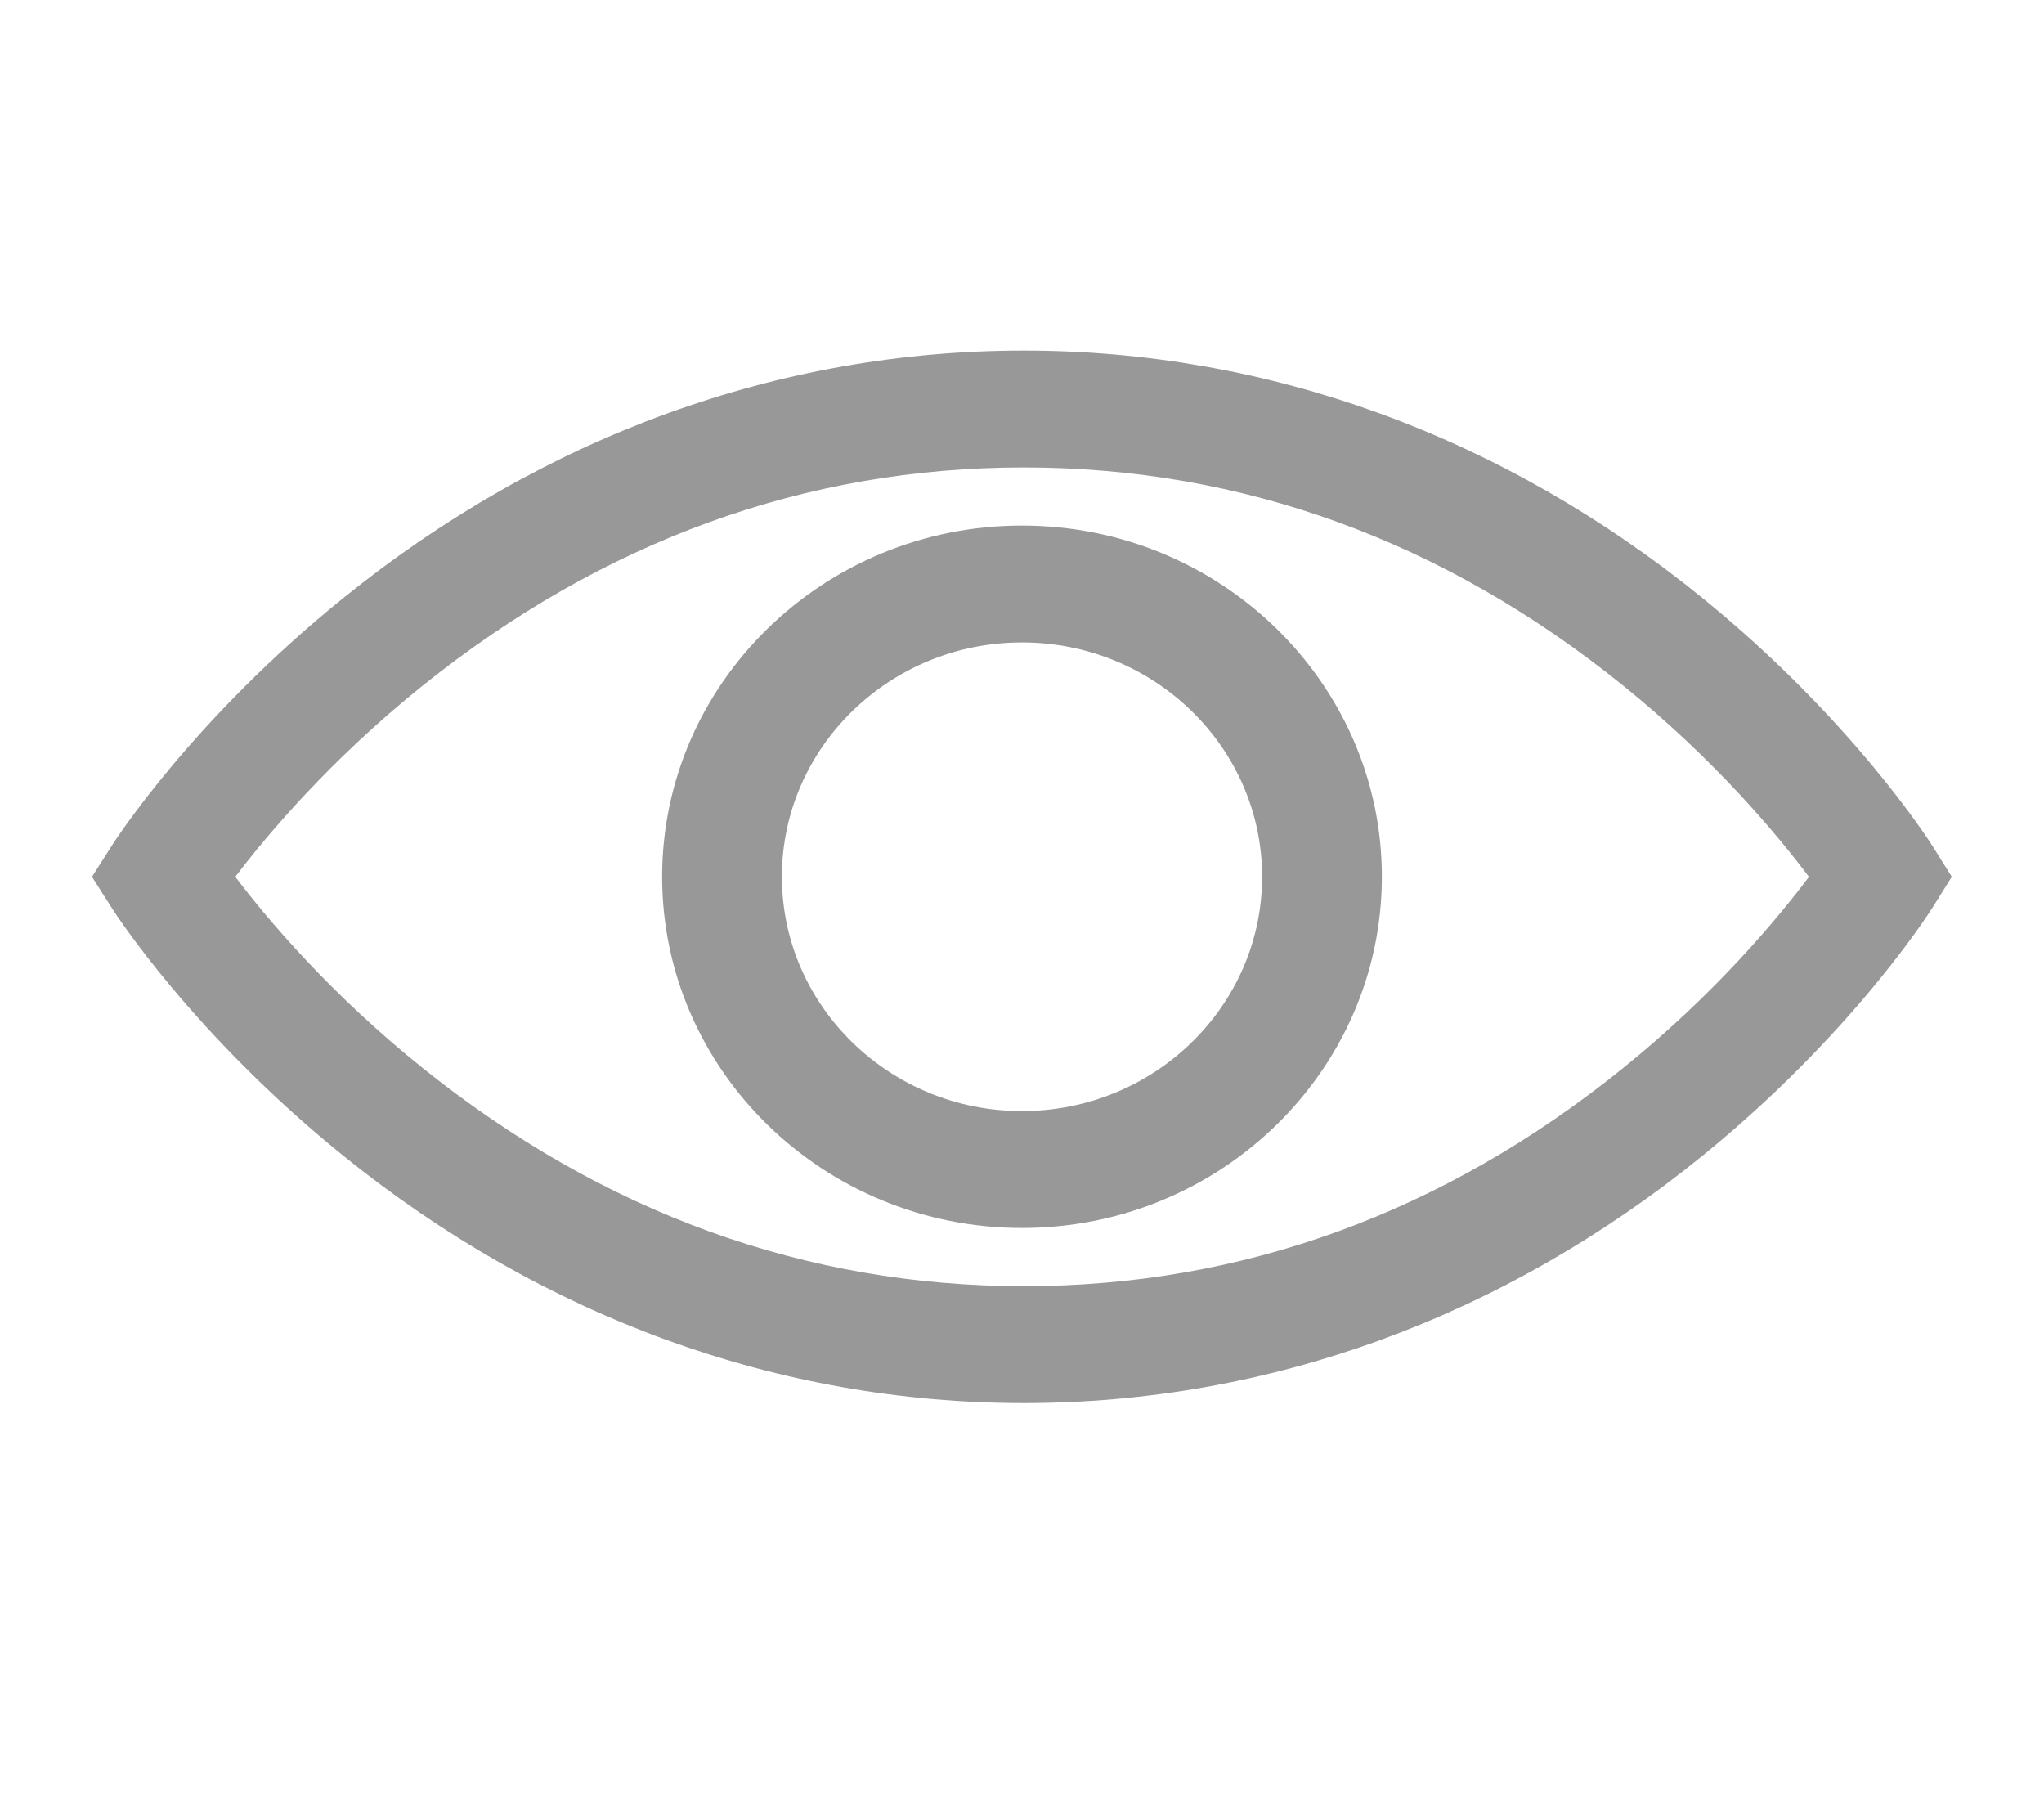
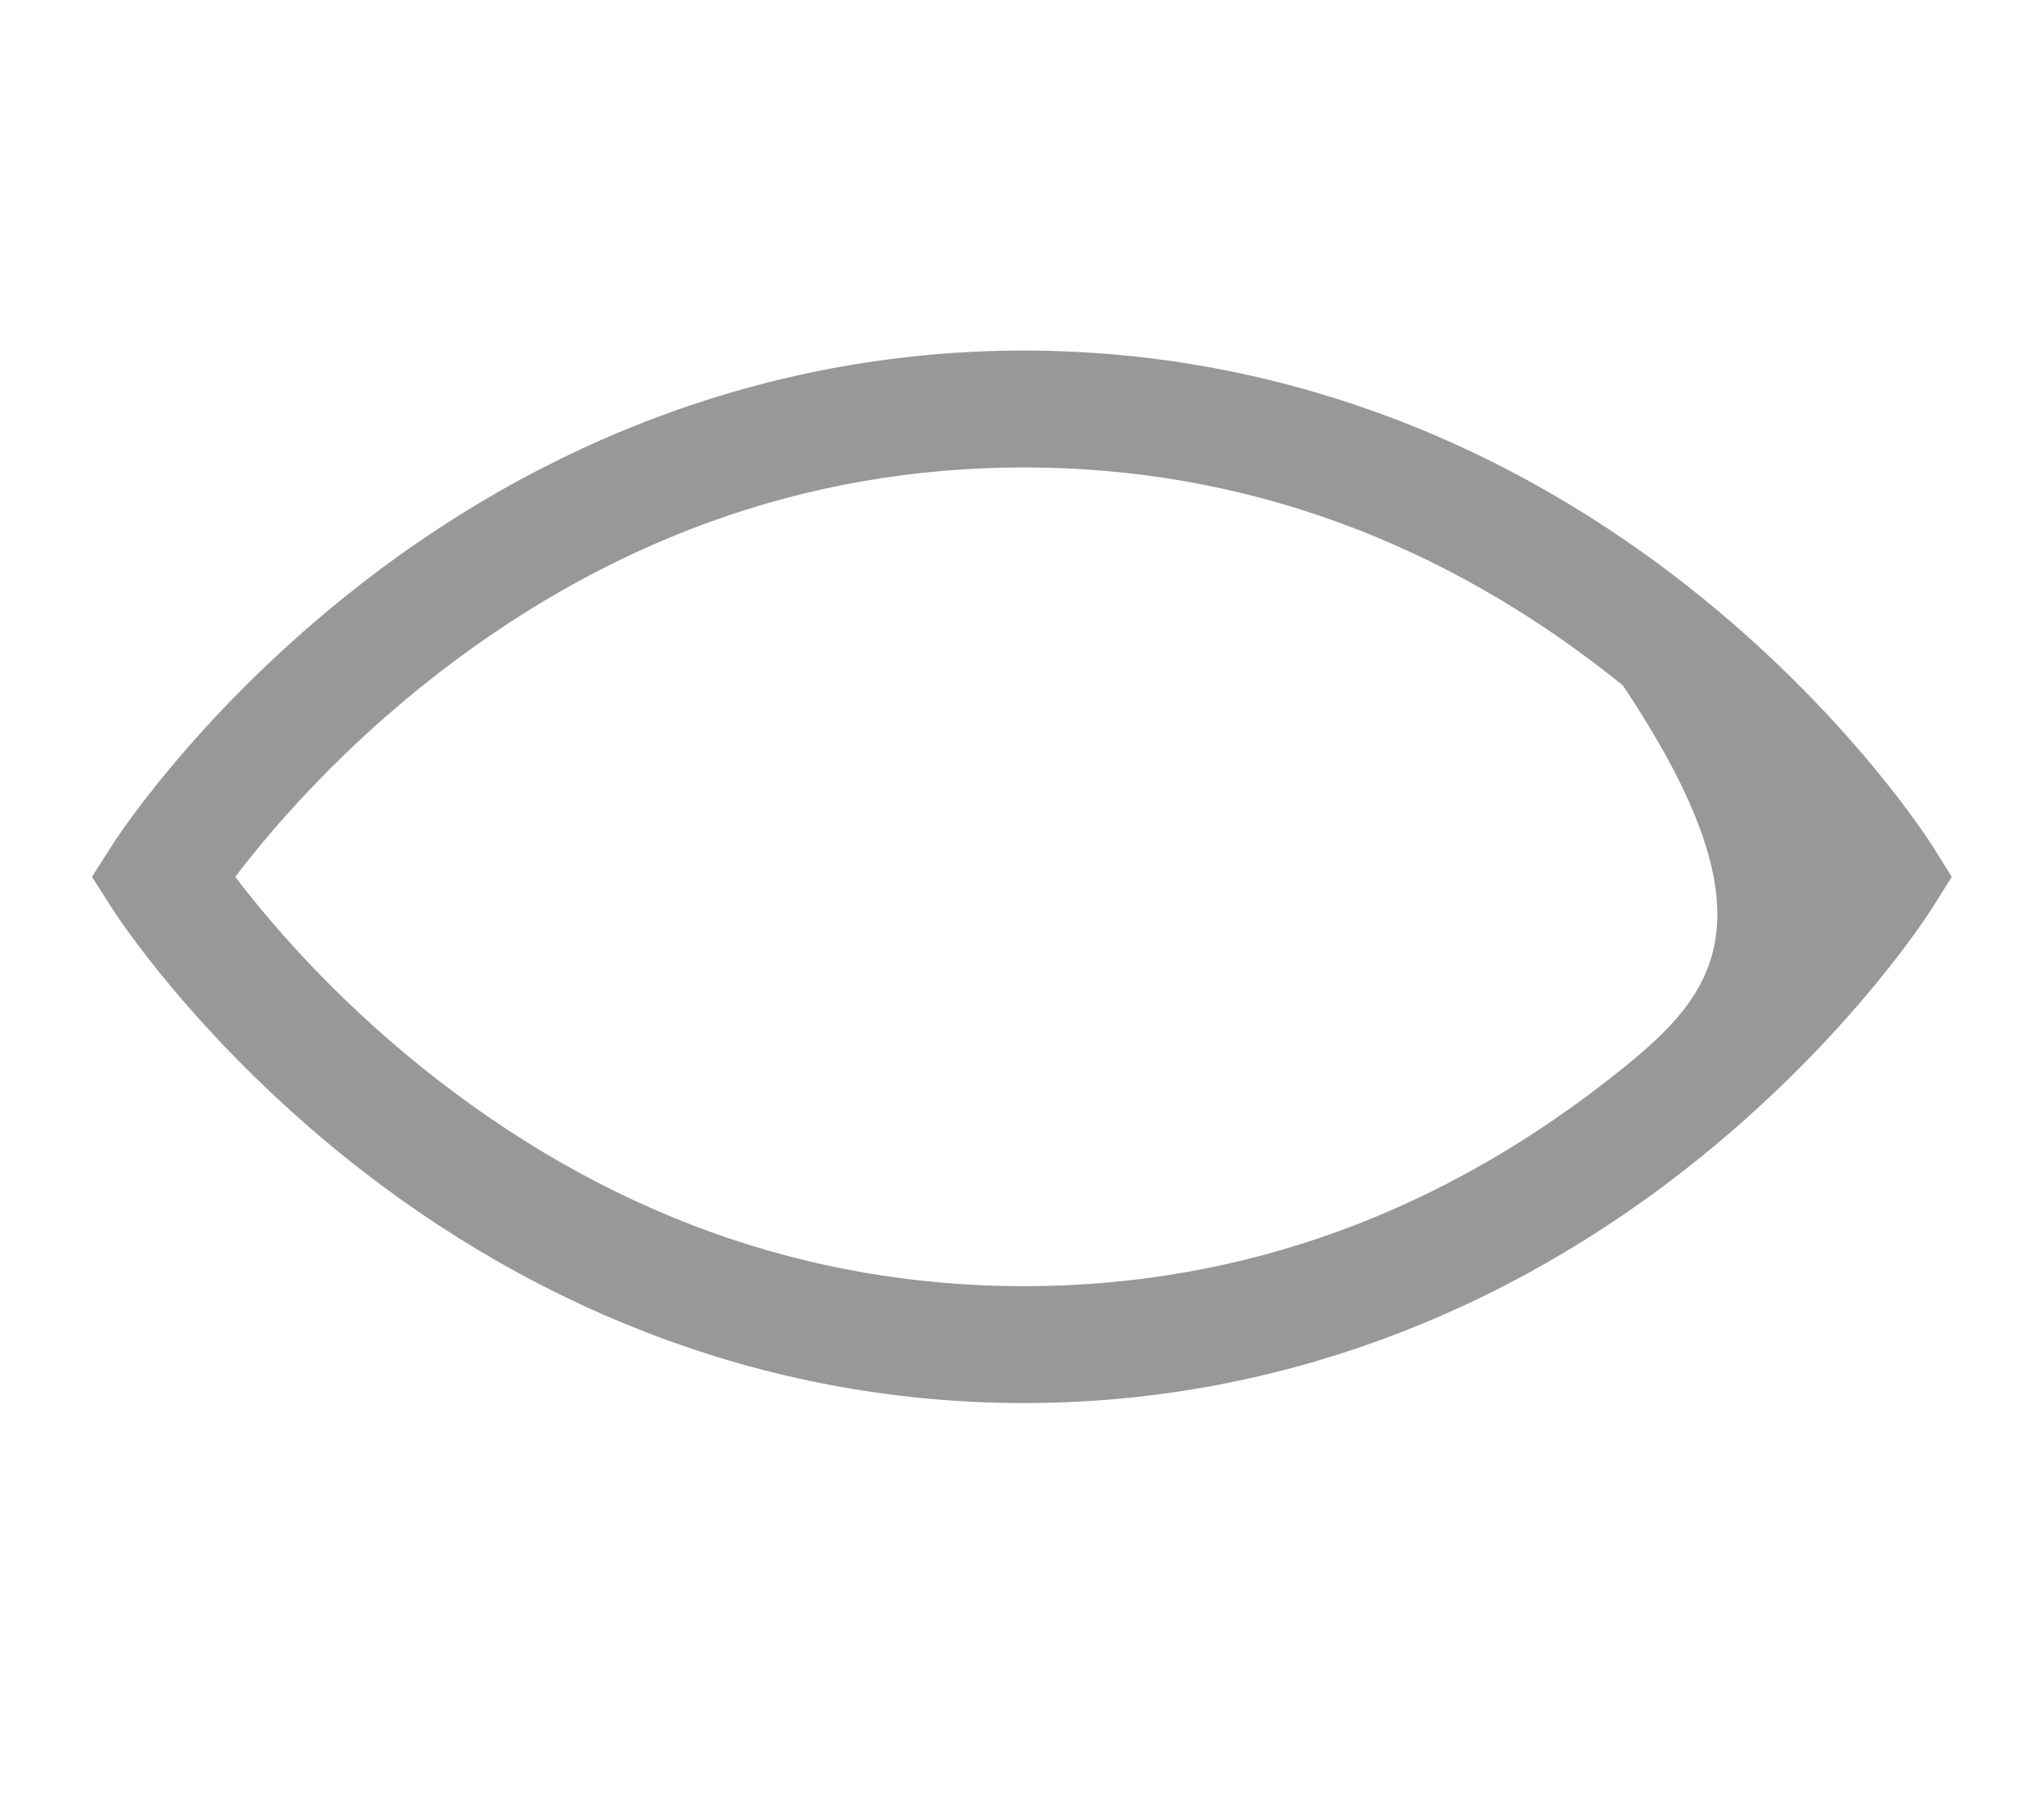
<svg xmlns="http://www.w3.org/2000/svg" width="17" height="15" viewBox="0 0 17 15" fill="none">
-   <path d="M16.074 7.545L16.233 7.291L16.074 7.037C16.047 6.995 15.406 5.985 14.16 4.973C12.503 3.627 10.551 2.915 8.515 2.915C6.479 2.915 4.523 3.626 2.856 4.972C1.603 5.983 0.955 6.992 0.928 7.035L0.765 7.291L0.928 7.547C0.955 7.59 1.603 8.599 2.856 9.611C4.523 10.956 6.479 11.667 8.515 11.667C10.551 11.667 12.503 10.956 14.16 9.61C15.406 8.598 16.047 7.588 16.074 7.545ZM13.496 8.884C12.006 10.086 10.33 10.695 8.515 10.695C6.7 10.695 5.018 10.085 3.518 8.883C2.741 8.261 2.215 7.631 1.957 7.291C2.215 6.951 2.742 6.321 3.518 5.699C5.018 4.497 6.699 3.887 8.515 3.887C10.33 3.887 12.006 4.496 13.496 5.698C14.269 6.321 14.79 6.952 15.045 7.291C14.79 7.631 14.269 8.261 13.496 8.884Z" fill="#989898" />
-   <path d="M8.5 4.37C6.85 4.37 5.507 5.68 5.507 7.29C5.507 8.901 6.85 10.211 8.5 10.211C10.15 10.211 11.493 8.901 11.493 7.29C11.493 5.68 10.15 4.37 8.5 4.37ZM8.5 9.239C7.399 9.239 6.503 8.365 6.503 7.29C6.503 6.216 7.399 5.342 8.5 5.342C9.601 5.342 10.497 6.216 10.497 7.29C10.497 8.365 9.601 9.239 8.5 9.239Z" fill="#989898" />
+   <path d="M16.074 7.545L16.233 7.291L16.074 7.037C16.047 6.995 15.406 5.985 14.16 4.973C12.503 3.627 10.551 2.915 8.515 2.915C6.479 2.915 4.523 3.626 2.856 4.972C1.603 5.983 0.955 6.992 0.928 7.035L0.765 7.291L0.928 7.547C0.955 7.59 1.603 8.599 2.856 9.611C4.523 10.956 6.479 11.667 8.515 11.667C10.551 11.667 12.503 10.956 14.16 9.61C15.406 8.598 16.047 7.588 16.074 7.545ZM13.496 8.884C12.006 10.086 10.33 10.695 8.515 10.695C6.7 10.695 5.018 10.085 3.518 8.883C2.741 8.261 2.215 7.631 1.957 7.291C2.215 6.951 2.742 6.321 3.518 5.699C5.018 4.497 6.699 3.887 8.515 3.887C10.33 3.887 12.006 4.496 13.496 5.698C14.79 7.631 14.269 8.261 13.496 8.884Z" fill="#989898" />
</svg>